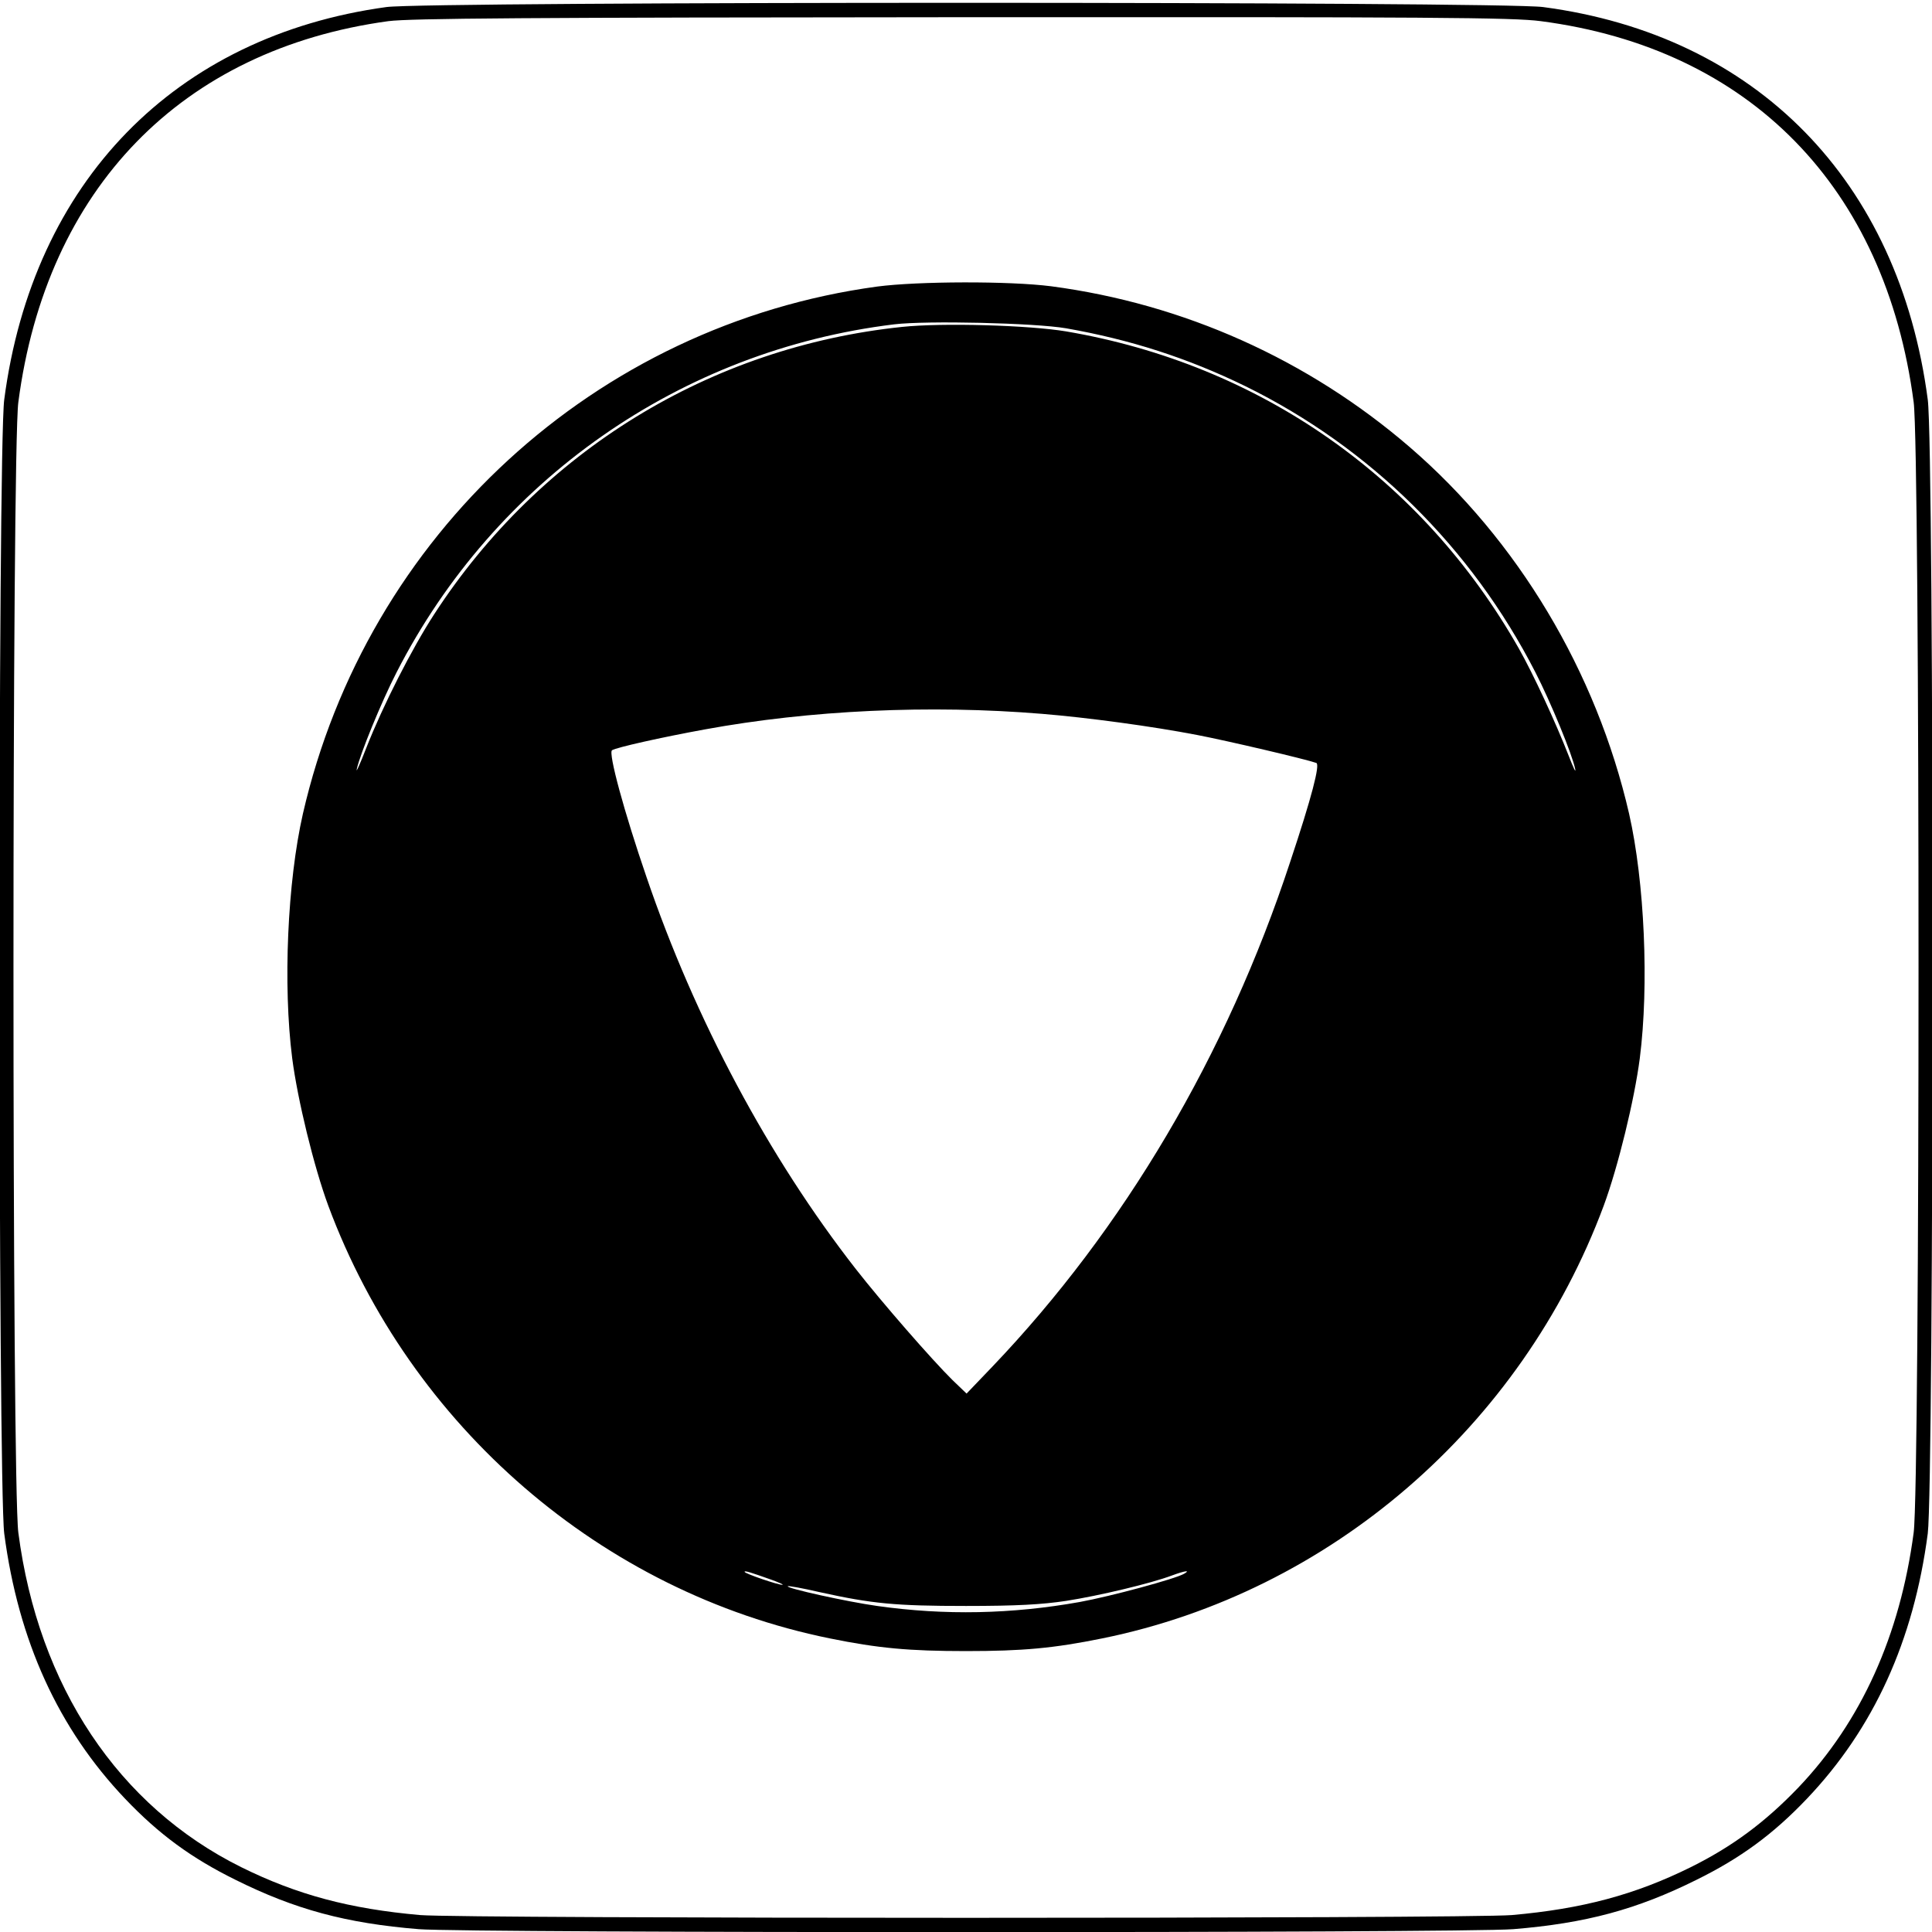
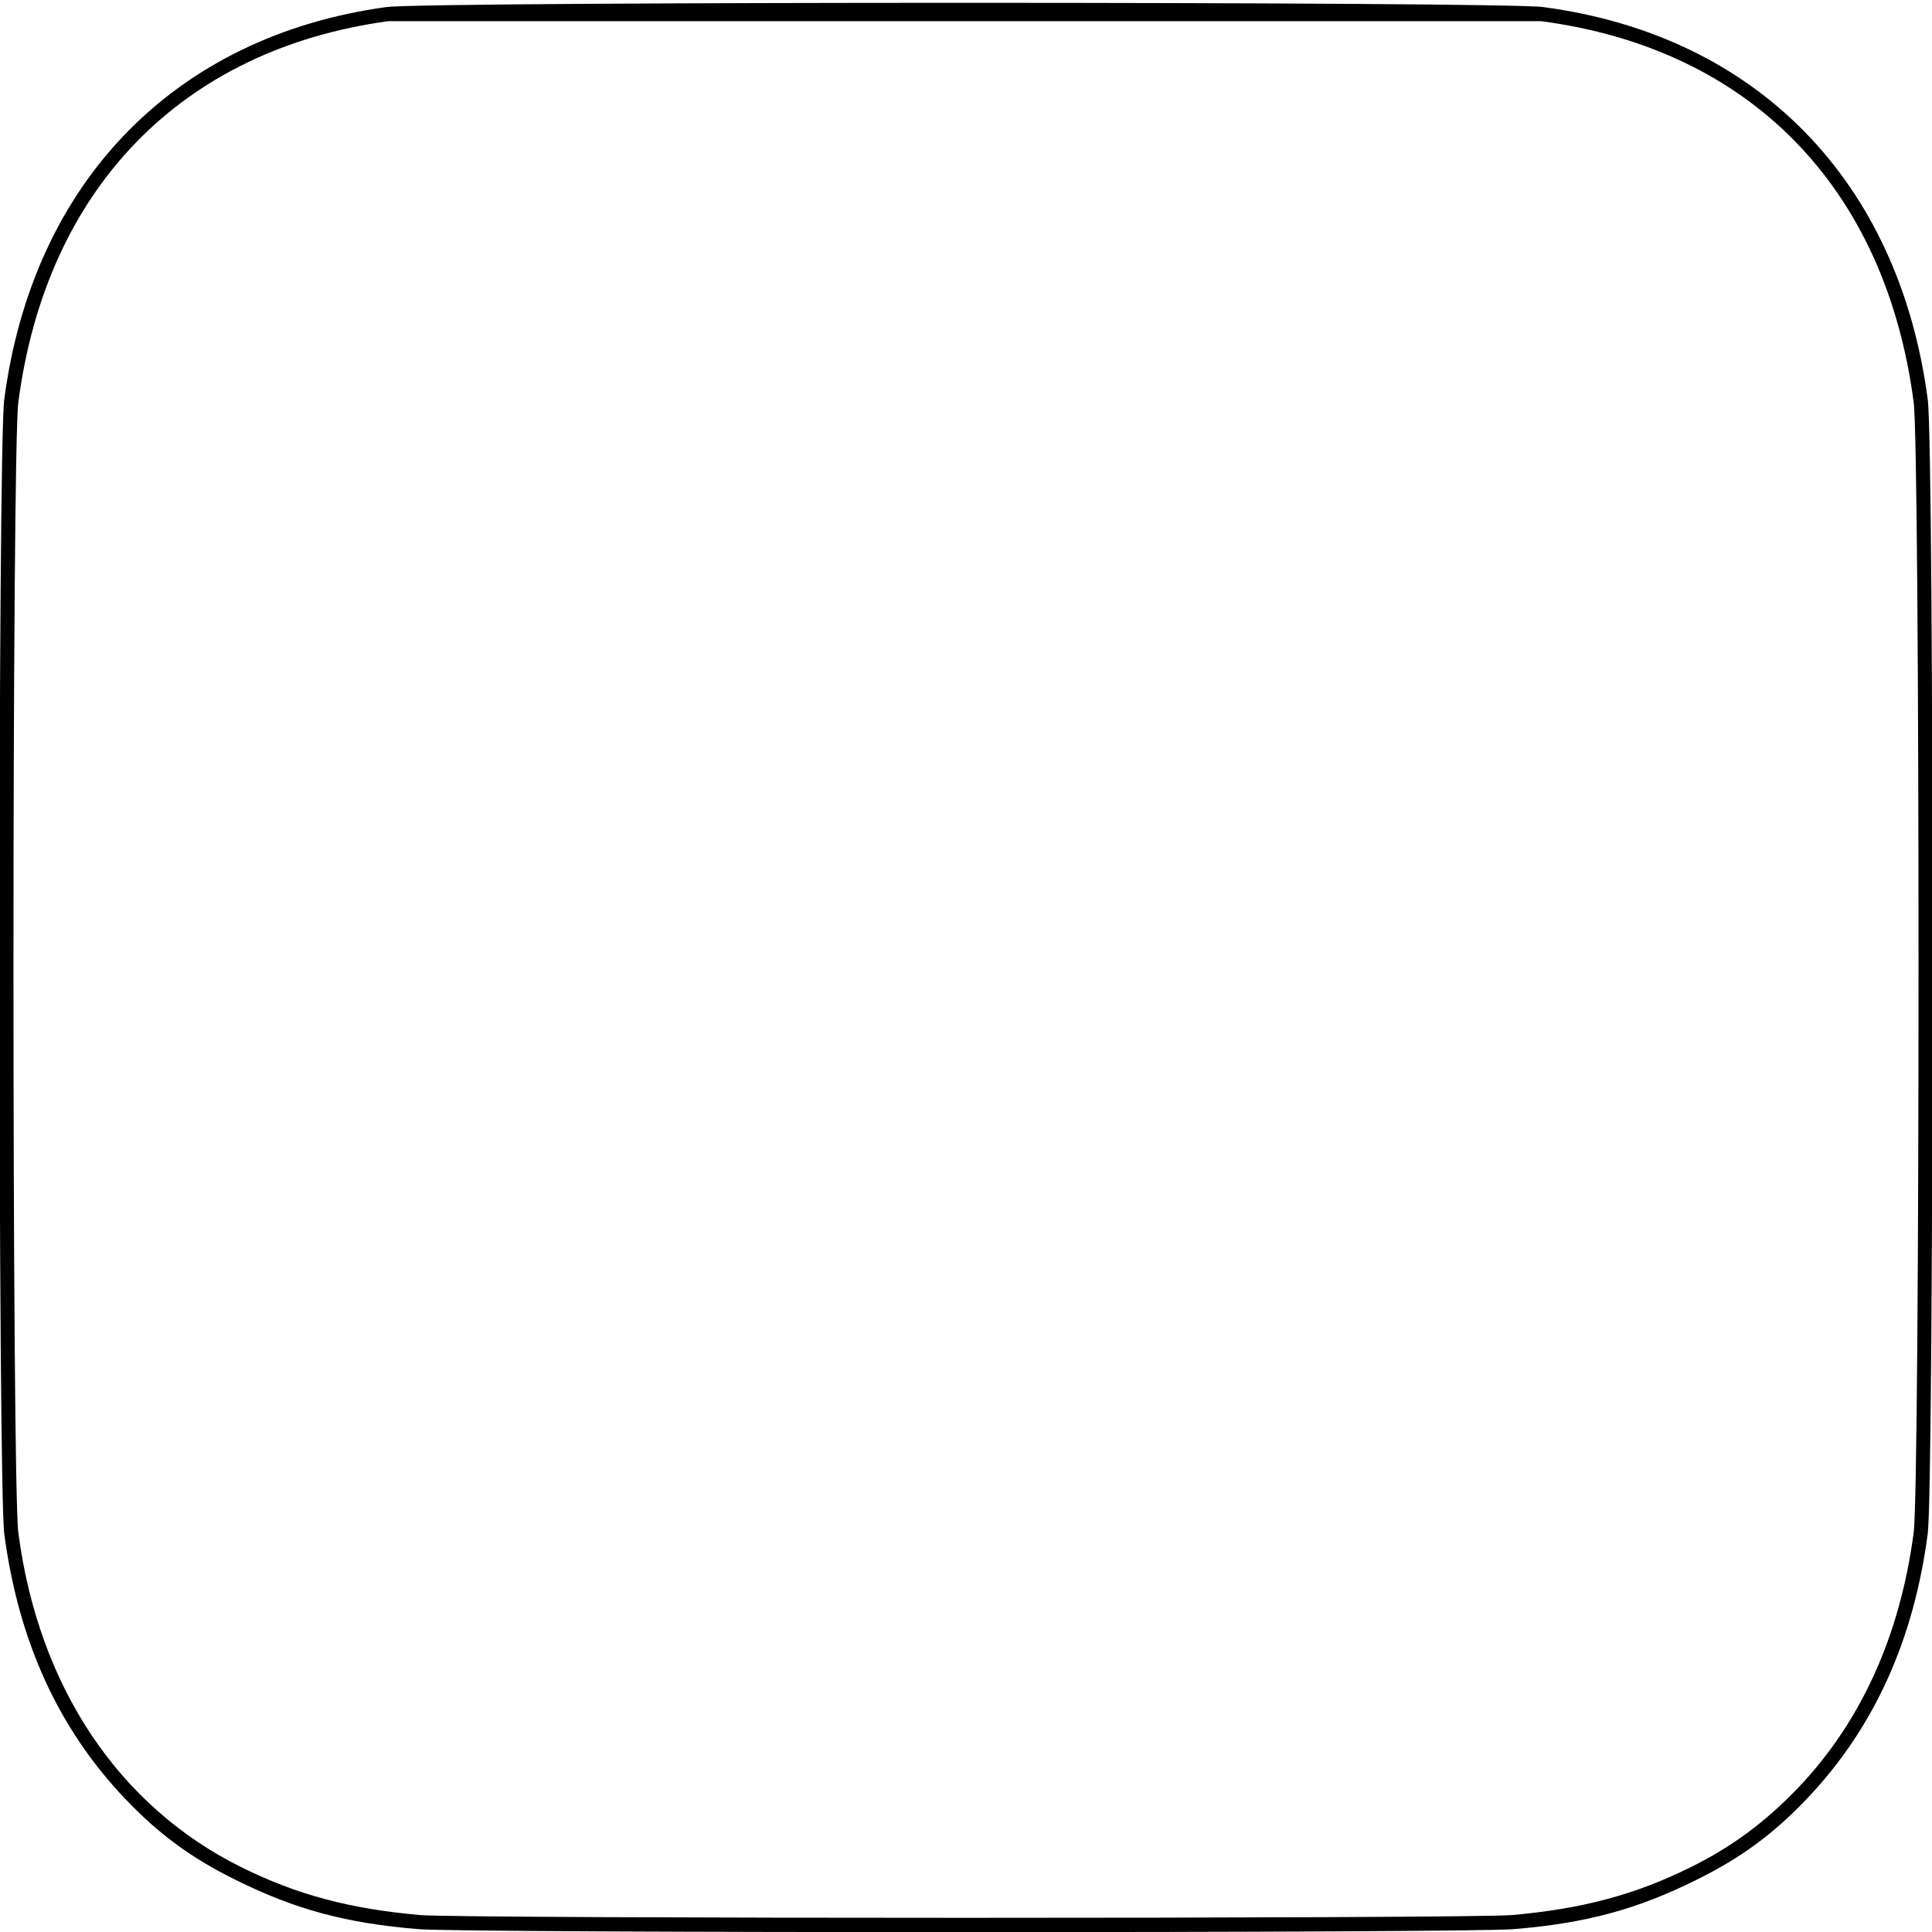
<svg xmlns="http://www.w3.org/2000/svg" version="1" width="913.333" height="913.333" viewBox="0 0 685 685">
-   <path d="M137 2.5C62 12.8 11.6 64.5 1.5 141.7c-2.3 17.4-2.2 384.5 0 402 5 38.1 19.2 69.2 42.9 94.1 12 12.6 23.5 21 39.1 28.7 21.1 10.5 39.2 15.4 65 17.5 17.5 1.4 370.5 1.4 388 0 25.8-2.1 43.9-7 65-17.5 15.6-7.7 27.1-16.1 39.1-28.7 23.7-24.9 37.9-56 42.9-94.1 2.2-17.5 2.3-384.6 0-402C673.3 64.1 622.8 12.5 547.1 2.5c-15-2-395.4-2-410.1 0zm409.3 5c74.1 9.7 122.2 58.9 132.2 135.1 2.3 17.3 2.3 383.5 0 400.8-4.8 36.4-18.6 67-40.9 90.4-11.8 12.3-23.4 20.9-38.1 28.2-19.8 9.8-38.5 14.8-63.5 17-15.5 1.3-371.5 1.3-387 0-25-2.2-43.7-7.2-63.5-17-43.5-21.6-71.9-64.1-79-118.6-2.3-17.3-2.3-383.5 0-400.8C16.4 66.9 64.4 17.5 137.7 7.5c7.9-1 47.8-1.3 203.5-1.4 166.5-.1 195.3.1 205.1 1.4z" />
-   <path d="M311 101.6c-99.9 13.6-180.9 88-203.6 186.9-5.5 24.2-7.1 60.8-3.8 86.7 1.9 14.7 7.7 38.5 12.8 52.3 29.1 78.3 97 137 177.8 153.4 17.2 3.5 28.2 4.5 48.3 4.5 20.1 0 31.1-1 48.3-4.5 80.8-16.4 148.7-75.1 177.8-153.4 5.1-13.8 10.9-37.6 12.8-52.3 3.3-25.9 1.7-62.5-3.8-86.7-11.6-50.4-39.5-97-77.8-130-36.1-31.1-80.2-50.8-127.1-57-14.8-1.9-47.2-1.8-61.7.1zm67 14.8c22.7 4 43 10.5 63.5 20.5 44.2 21.7 80.2 57.2 102.9 101.5 5.4 10.5 13.1 29.2 14.1 34.3.3 1.6-.7-.6-2.3-4.7-4.6-11.8-12.5-28.9-17.7-38.1-34.3-60.4-91.8-100.7-160.5-112.4-13.1-2.2-43.9-3.1-58.1-1.6C251.8 123 191.5 160 154 217.7c-8 12.3-18.2 32.4-24.1 47.4-2.2 5.7-3.8 9.2-3.4 7.6 1.1-5.2 8.7-23.8 14.1-34.3C175.5 170.2 241.4 124.2 317 115c11.6-1.4 49.9-.5 61 1.4zm-8.5 136.7c15.9 1.3 39 4.4 55 7.5 10.9 2.1 38.2 8.5 42.2 9.9 1.4.5-1.6 12.1-9.3 35.2-22.5 68.4-58.9 130-105.6 178.9l-9.1 9.5-5-4.8c-7.2-7.1-25-27.5-34.3-39.4-30.9-39.6-57-88.5-74.2-139-7.9-23-13.6-44-12.2-44.9 1.6-1 17.1-4.5 33-7.4 37.2-6.8 79.5-8.8 119.5-5.5zm-96 307c2.8 1 4.5 1.8 3.9 1.8-1.4.1-13.4-4-13.4-4.6 0-.5 1.9.1 9.5 2.8zm146.3-2.1c-3.1 1.8-26 8-37 10-24.1 4.3-47.7 4.8-71.8 1.4-10.7-1.5-32.4-6.3-31.7-7 .2-.2 5.3.7 11.3 2.1 18.6 4.1 26.8 4.9 51.9 4.9 17.9 0 26.9-.5 35.5-1.8 11.6-1.8 30.1-6.2 37.5-9 4.6-1.7 6.8-2 4.3-.6z" />
+   <path d="M137 2.5C62 12.8 11.6 64.5 1.5 141.7c-2.3 17.4-2.2 384.5 0 402 5 38.1 19.2 69.2 42.9 94.1 12 12.6 23.5 21 39.1 28.7 21.1 10.5 39.2 15.4 65 17.5 17.5 1.4 370.5 1.4 388 0 25.8-2.1 43.9-7 65-17.5 15.6-7.7 27.1-16.1 39.1-28.7 23.7-24.9 37.9-56 42.9-94.1 2.2-17.5 2.3-384.6 0-402C673.3 64.1 622.8 12.5 547.1 2.5c-15-2-395.4-2-410.1 0zm409.3 5c74.1 9.7 122.2 58.9 132.2 135.1 2.3 17.3 2.3 383.5 0 400.8-4.8 36.4-18.6 67-40.9 90.4-11.8 12.3-23.4 20.9-38.1 28.2-19.8 9.8-38.5 14.8-63.5 17-15.5 1.3-371.5 1.3-387 0-25-2.2-43.7-7.2-63.5-17-43.5-21.6-71.9-64.1-79-118.6-2.3-17.3-2.3-383.5 0-400.8C16.4 66.9 64.4 17.5 137.7 7.5z" />
</svg>